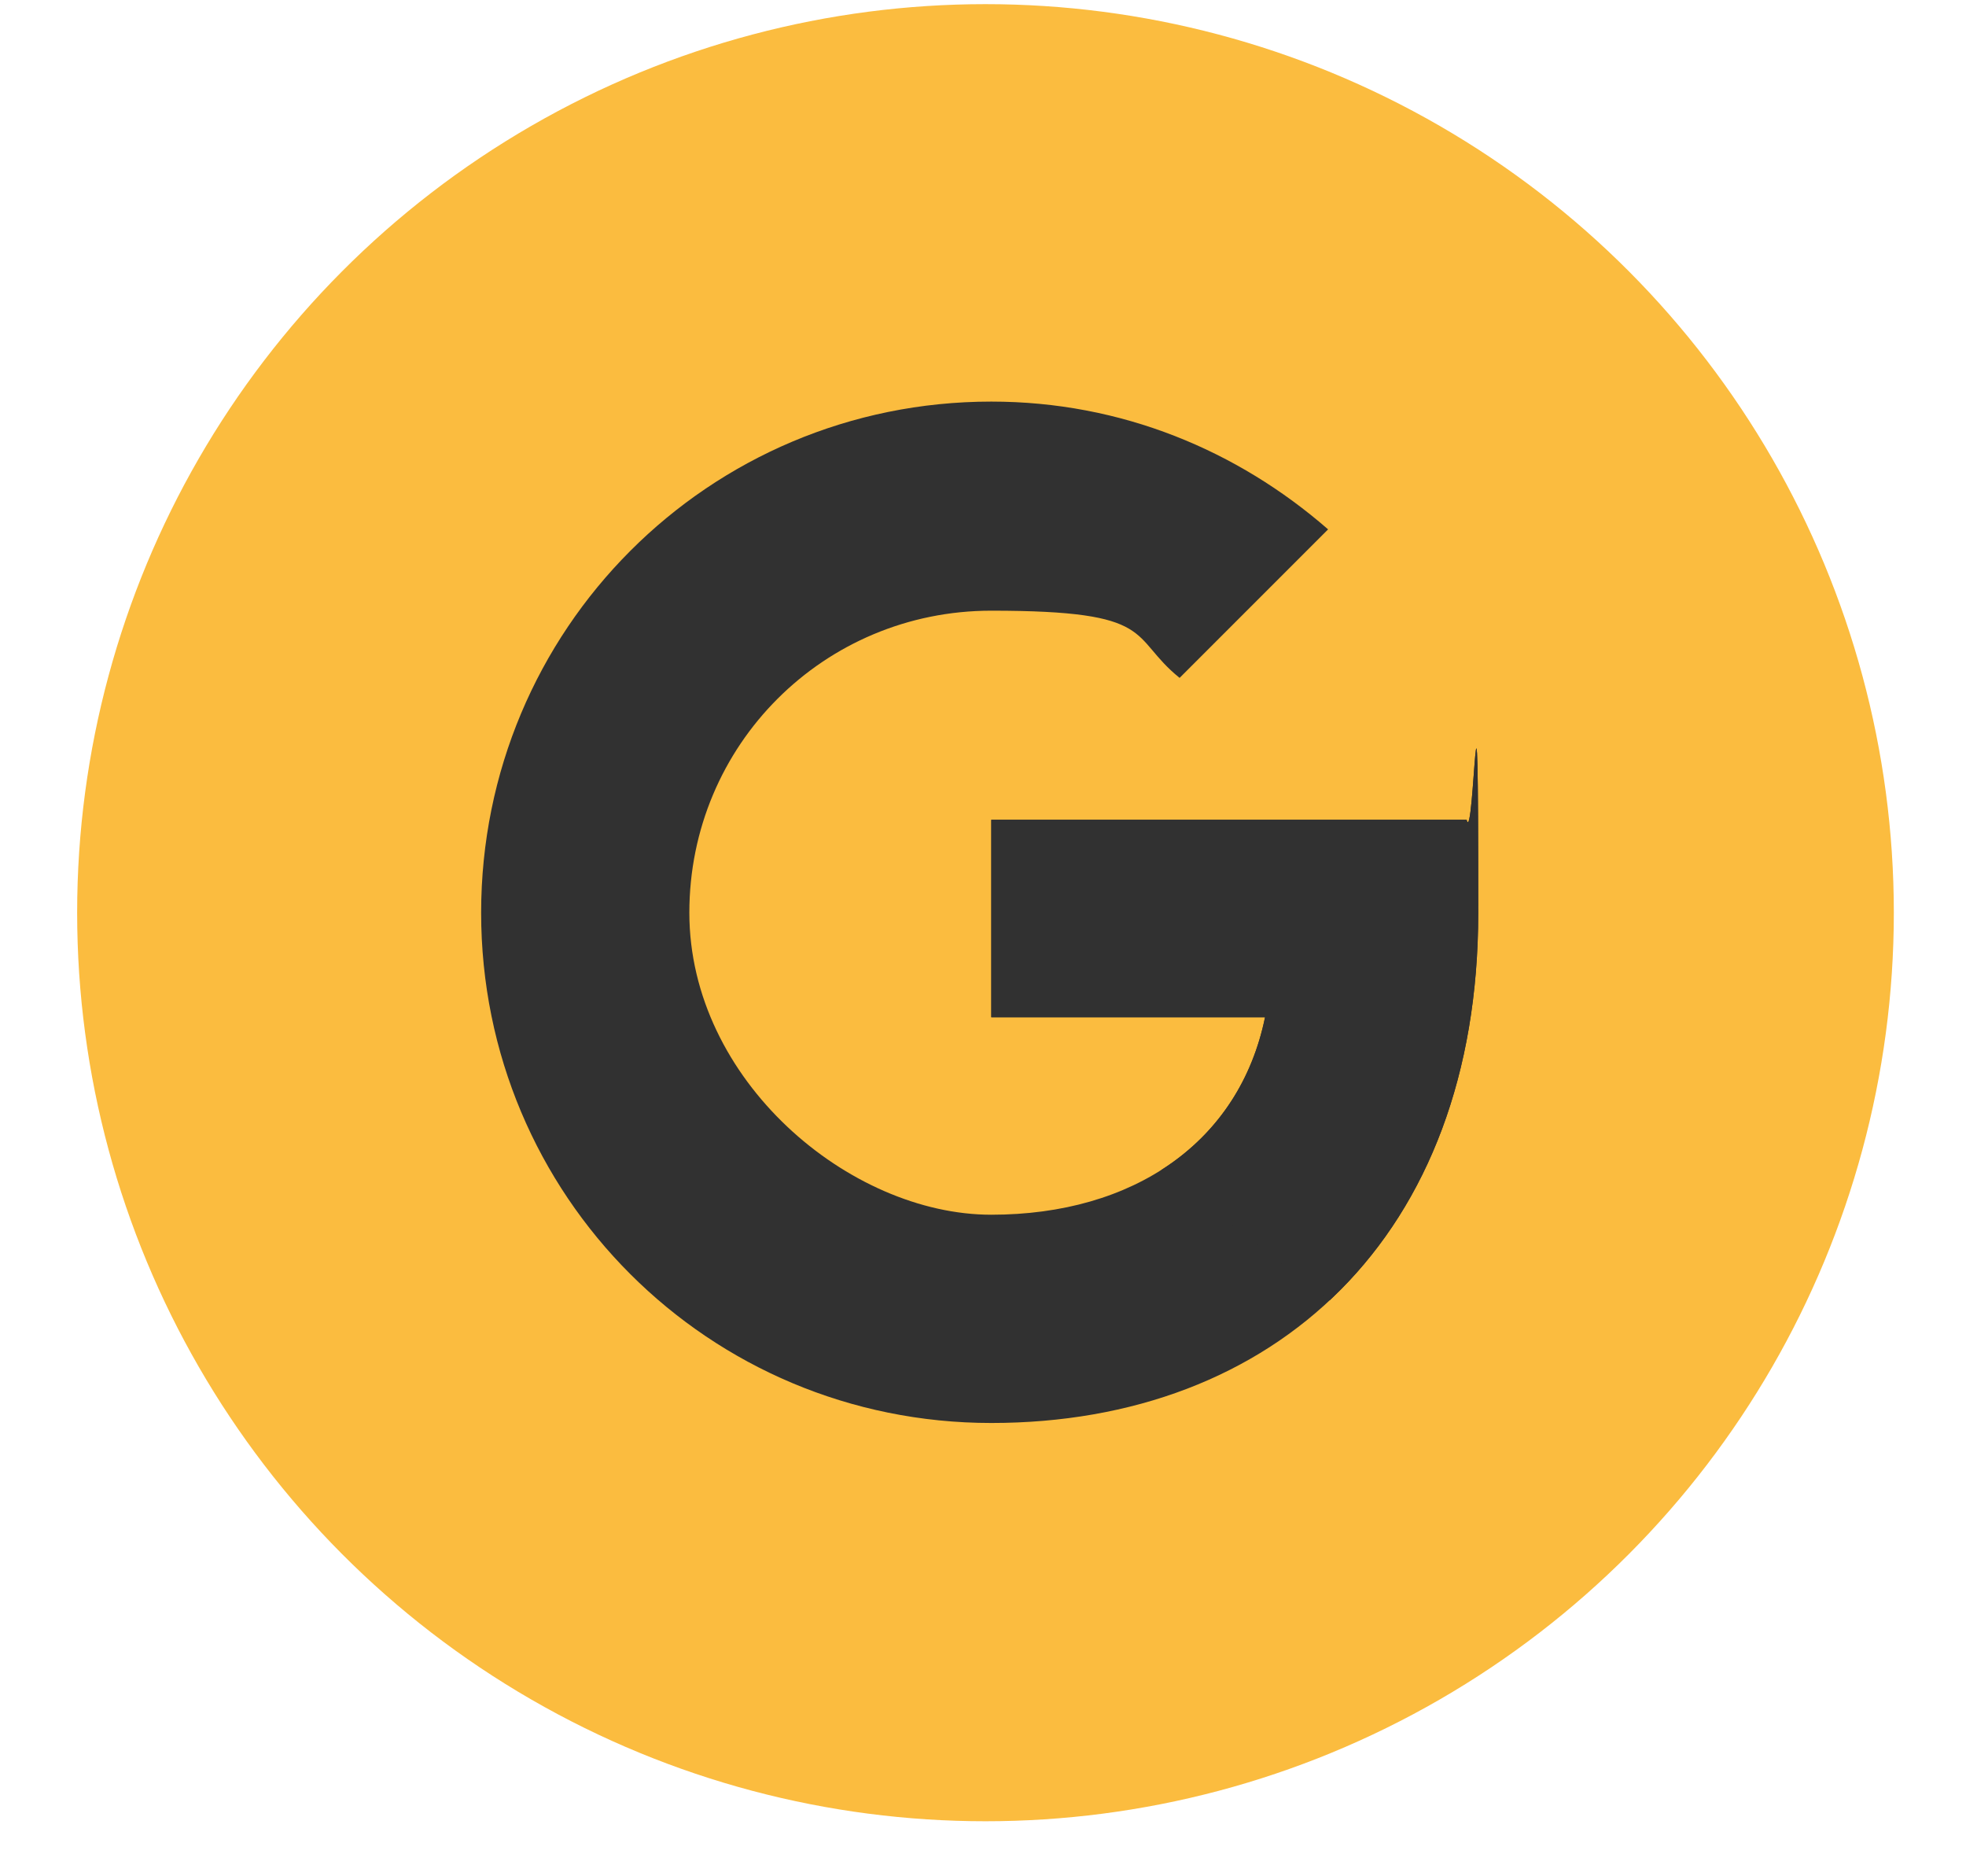
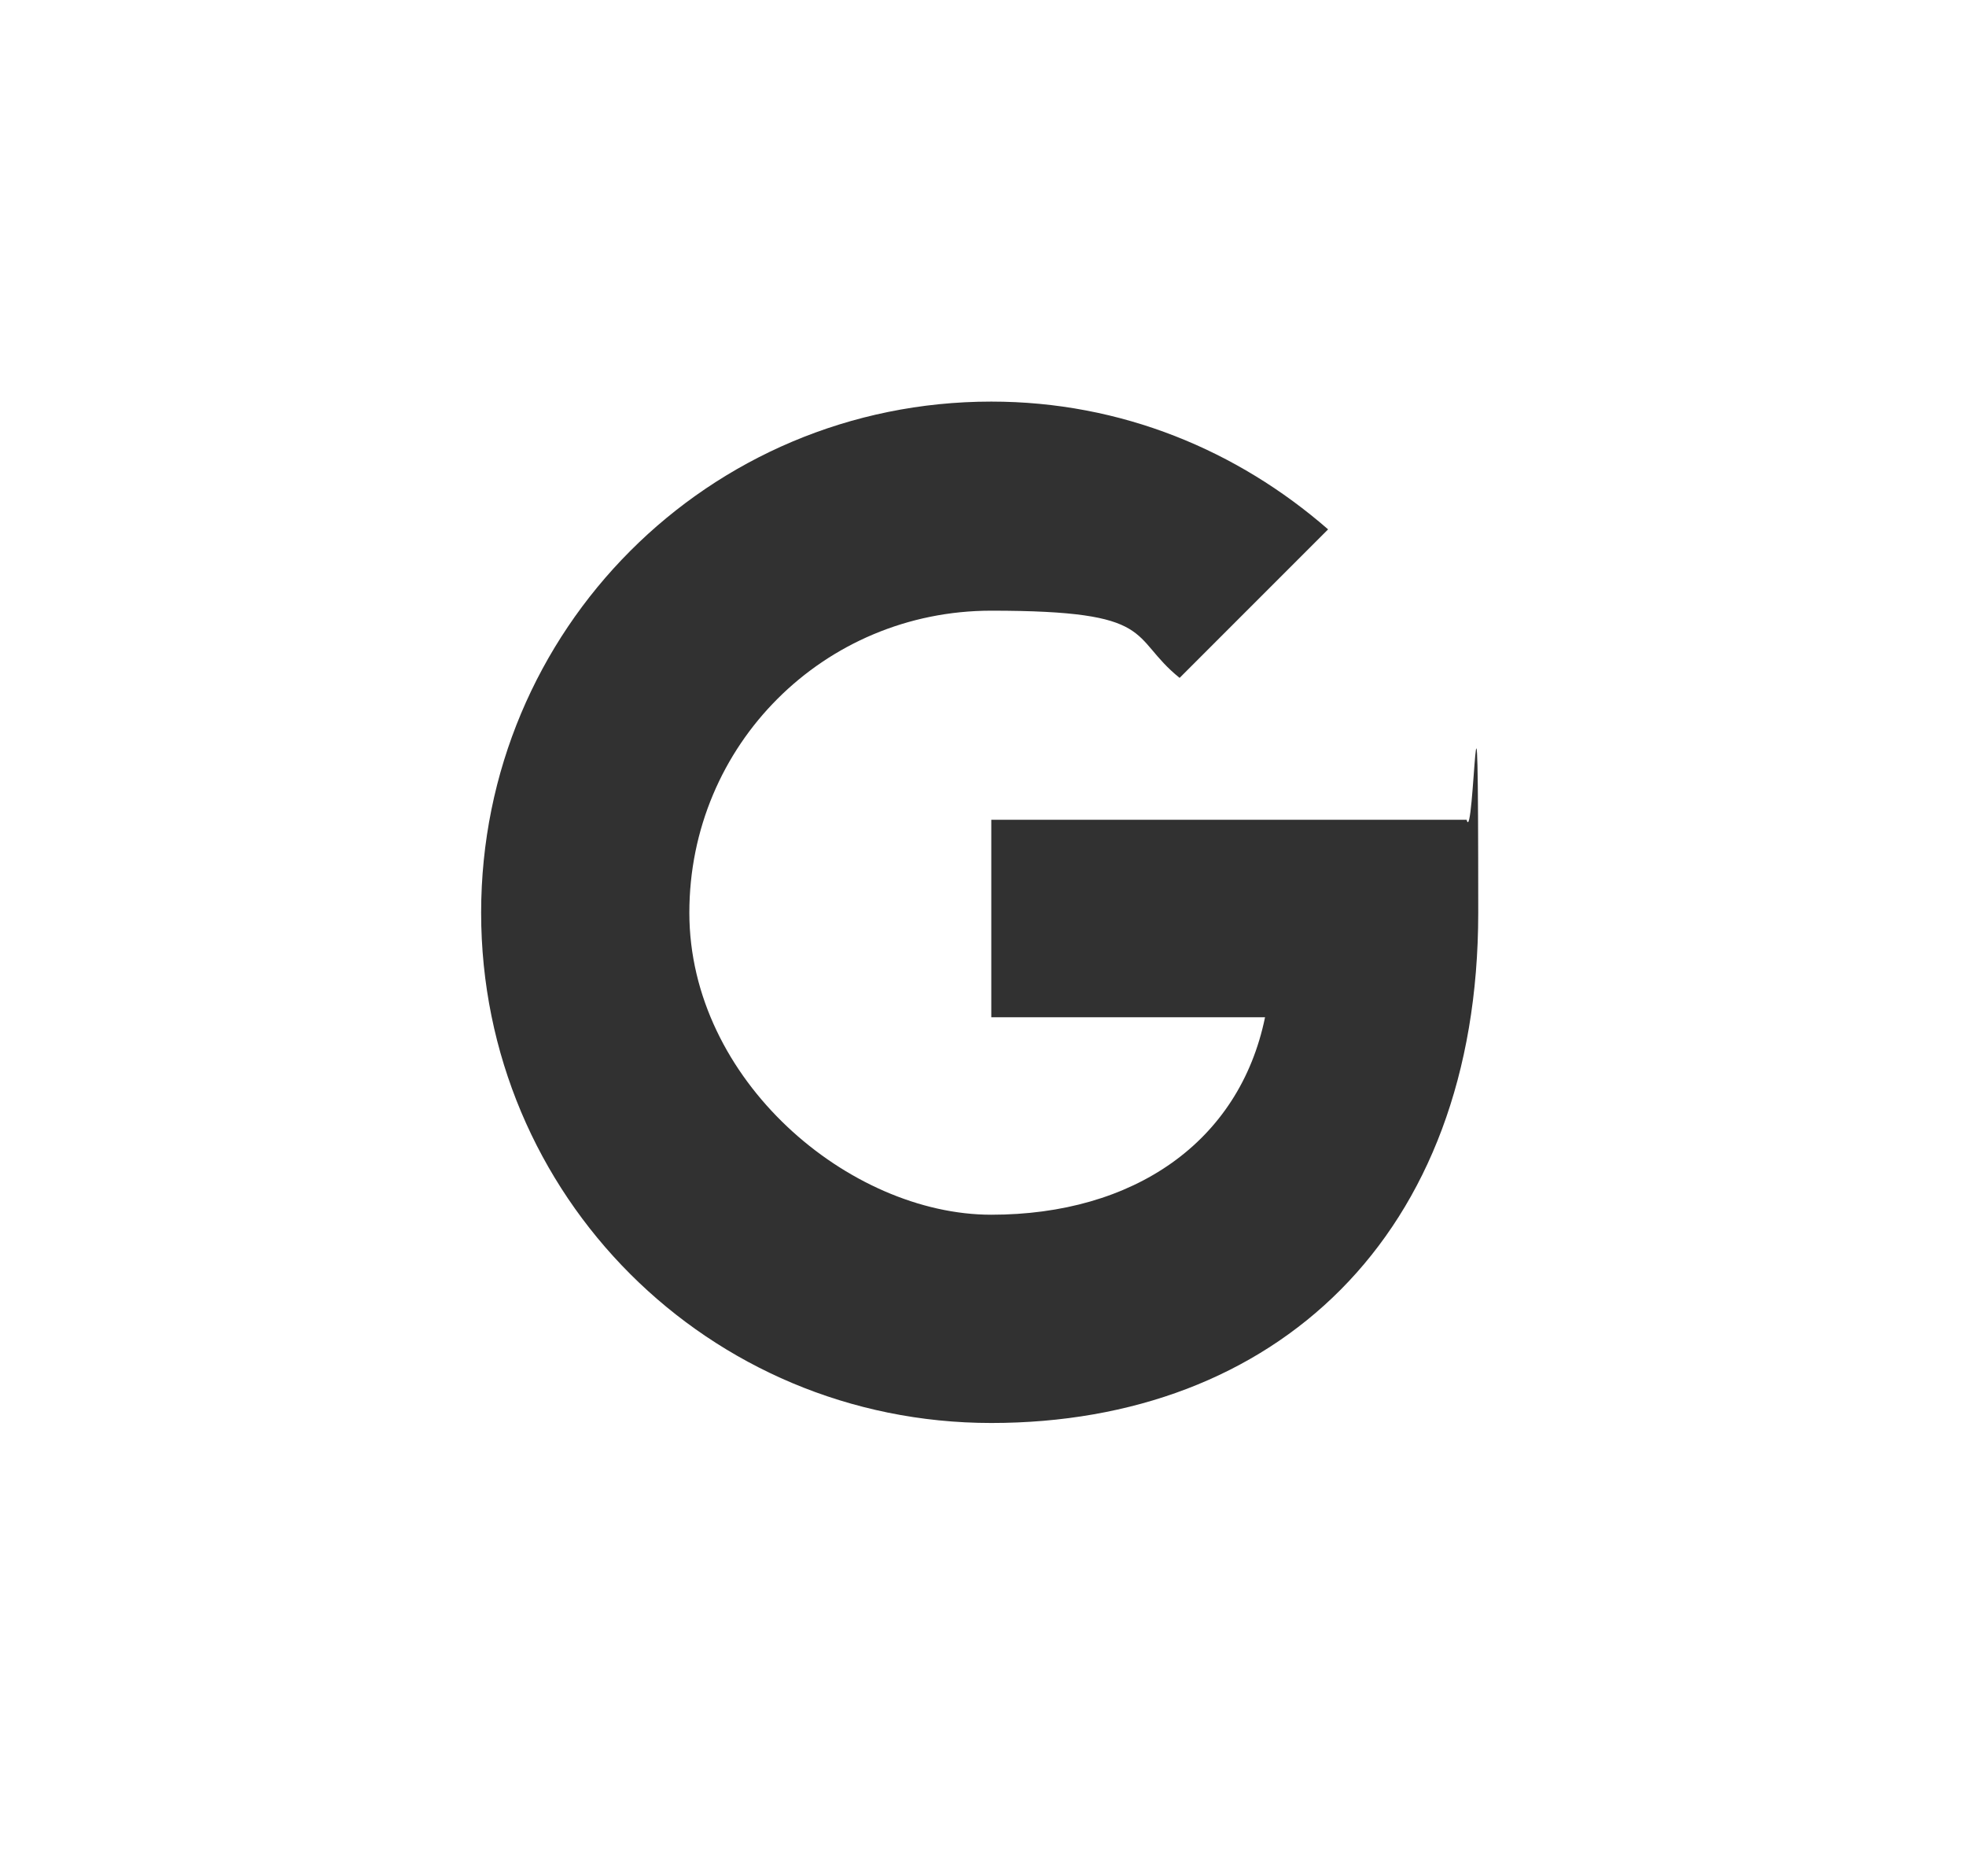
<svg xmlns="http://www.w3.org/2000/svg" id="Calque_1" version="1.1" viewBox="0 0 237 226.1">
  <defs>
    <style>
      .st0 {
        fill: none;
      }

      .st1 {
        fill: #fbbc3f;
      }

      .st2 {
        fill: #313131;
      }

      .st3 {
        clip-path: url(#clippath);
      }
    </style>
    <clipPath id="clippath">
      <path class="st0" d="M176.8,98.8h-57.3v23.8h33c-3.1,15.1-15.9,23.8-33,23.8s-36.4-16.2-36.4-36.4,16.2-36.4,36.4-36.4,16.5,3.1,22.7,8.1l17.9-17.9c-10.9-9.5-24.9-15.4-40.6-15.4-34.1,0-61.5,27.5-61.5,61.6s27.4,61.5,61.5,61.5,58.7-22.4,58.7-61.5-.5-7.6-1.4-11.2Z" />
    </clipPath>
  </defs>
-   <circle class="st1" cx="118.8" cy="110" r="109.5" />
  <g id="Calque_5">
    <g>
      <path id="SVGID" class="st2" d="M176.8,98.8h-57.3v23.8h33c-3.1,15.1-15.9,23.8-33,23.8s-36.4-16.2-36.4-36.4,16.2-36.4,36.4-36.4,16.5,3.1,22.7,8.1l17.9-17.9c-10.9-9.5-24.9-15.4-40.6-15.4-34.1,0-61.5,27.5-61.5,61.6s27.4,61.5,61.5,61.5,58.7-22.4,58.7-61.5-.5-7.6-1.4-11.2Z" />
      <g class="st3">
-         <path class="st2" d="M186.6,177.1l-86.7-67.1-11.2-8.4,97.9-28v103.5Z" />
-       </g>
+         </g>
    </g>
  </g>
</svg>